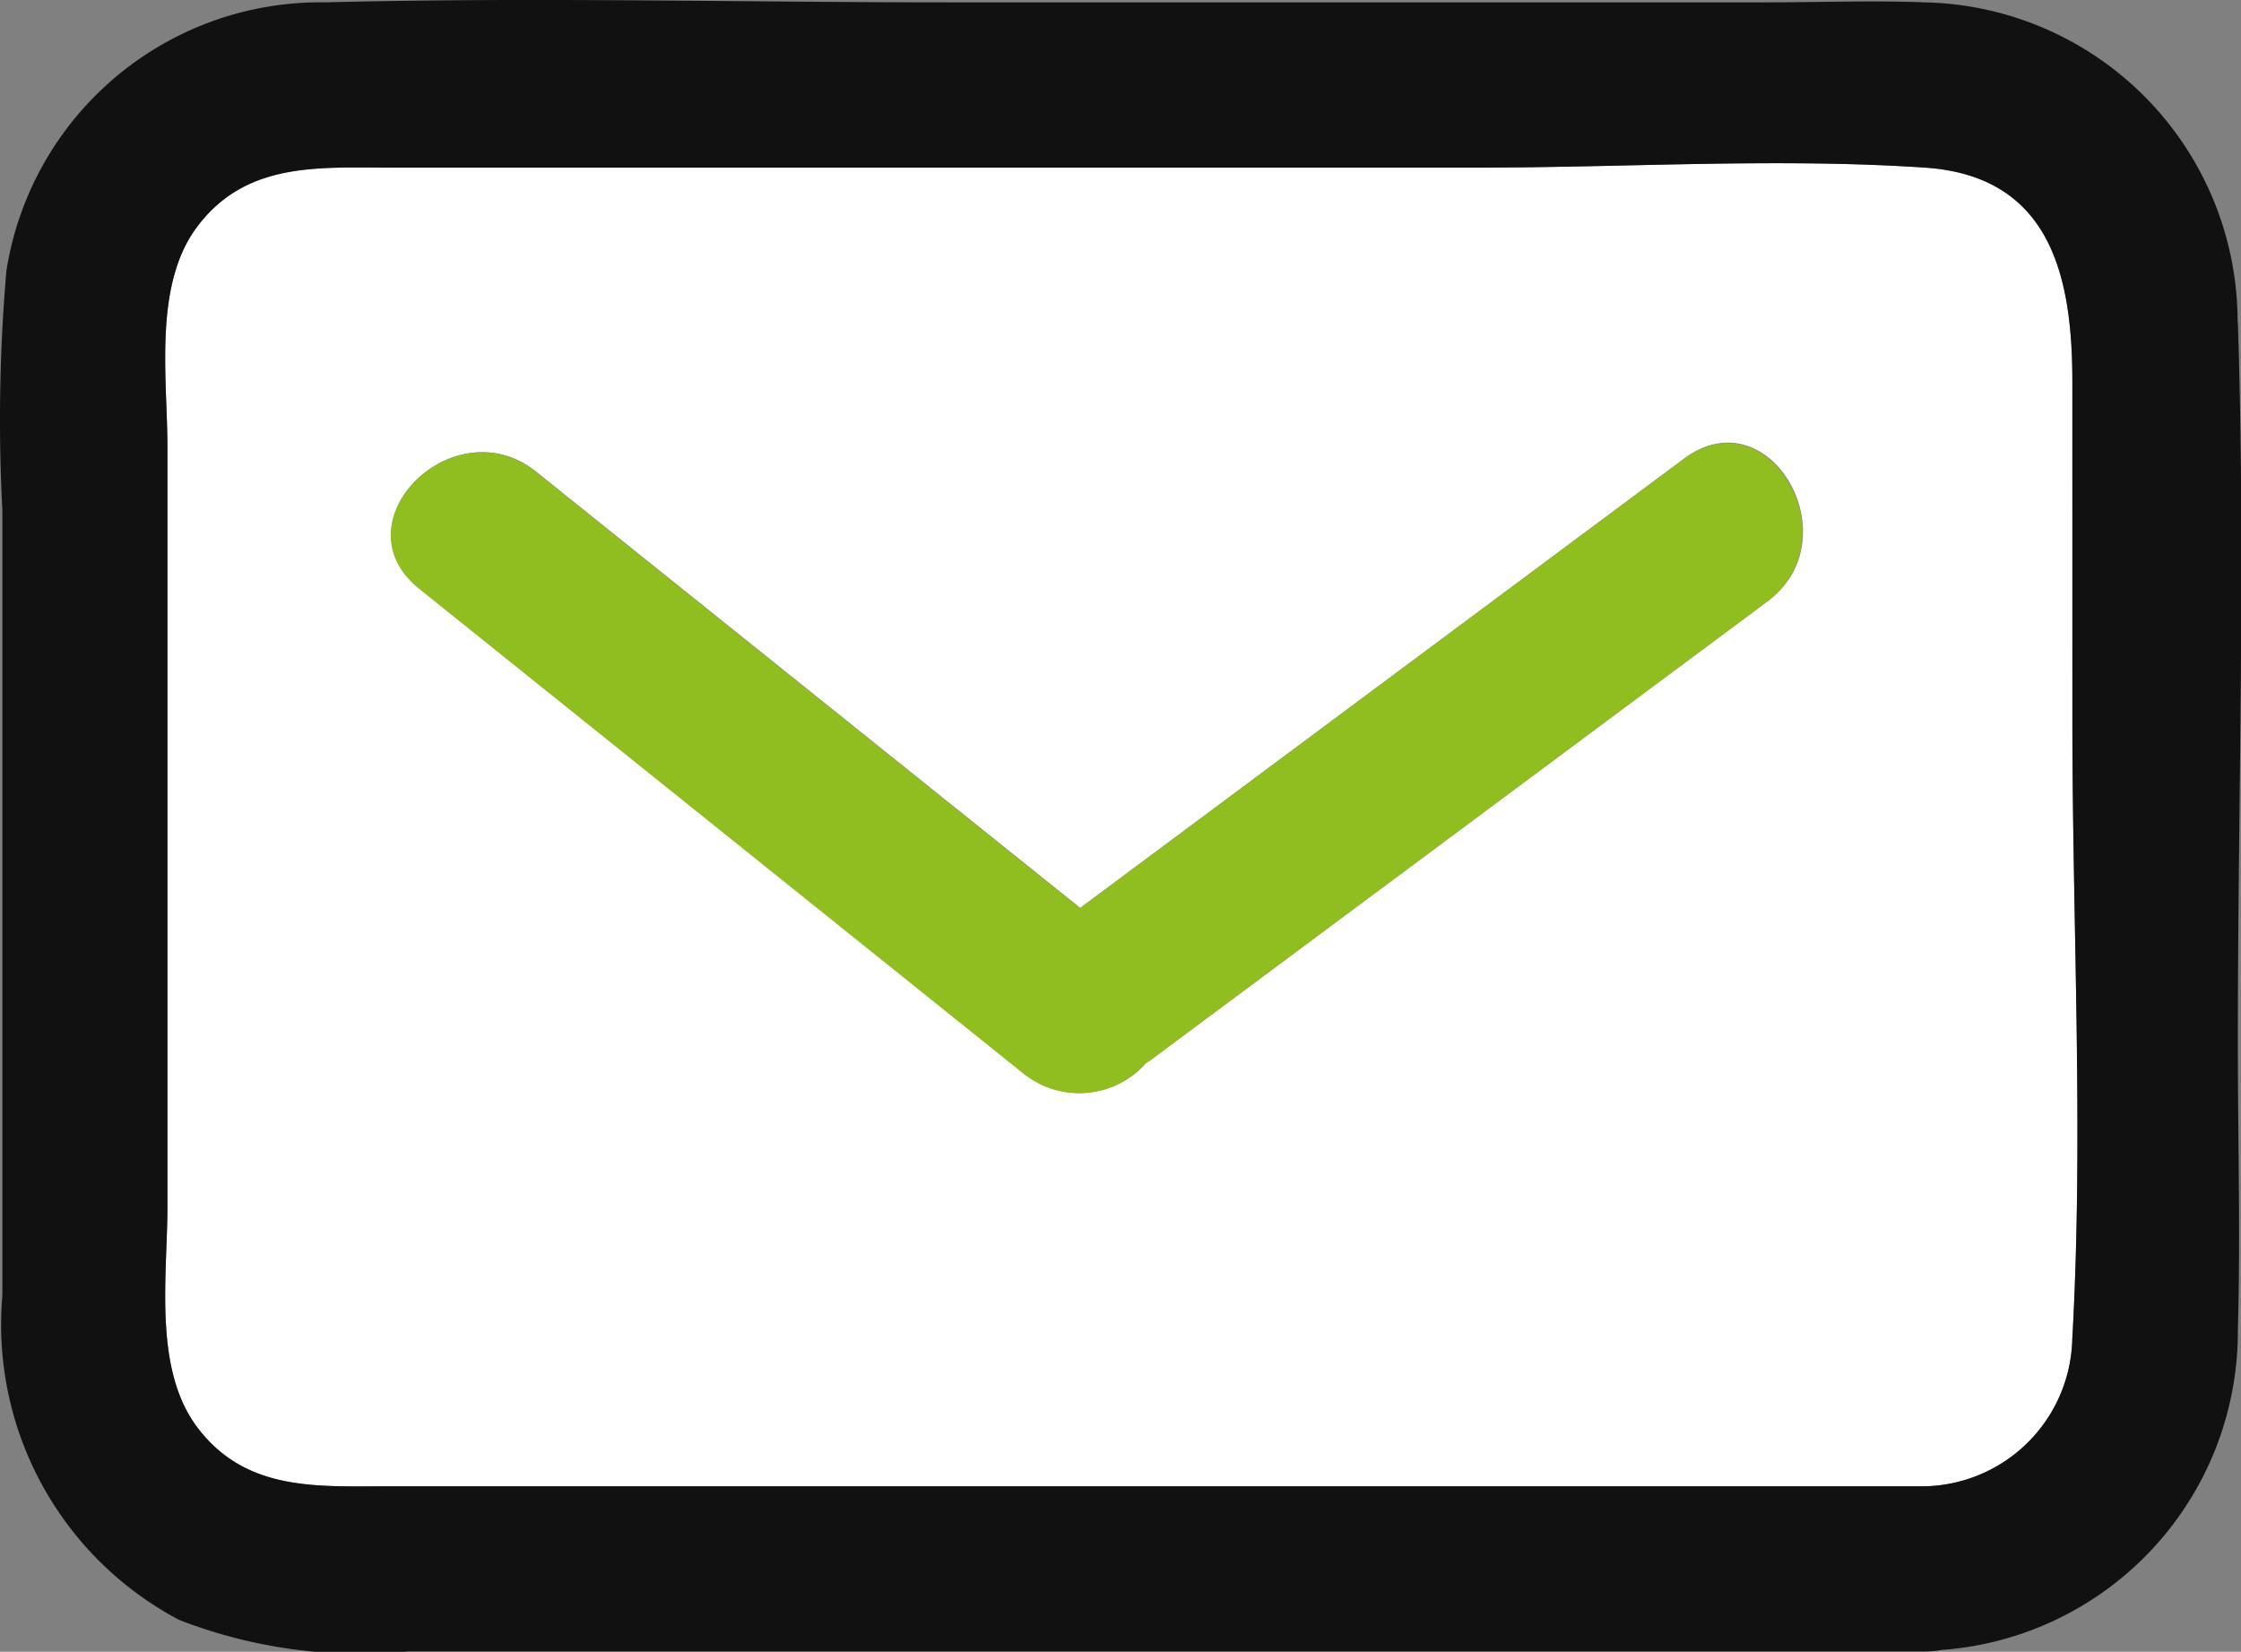
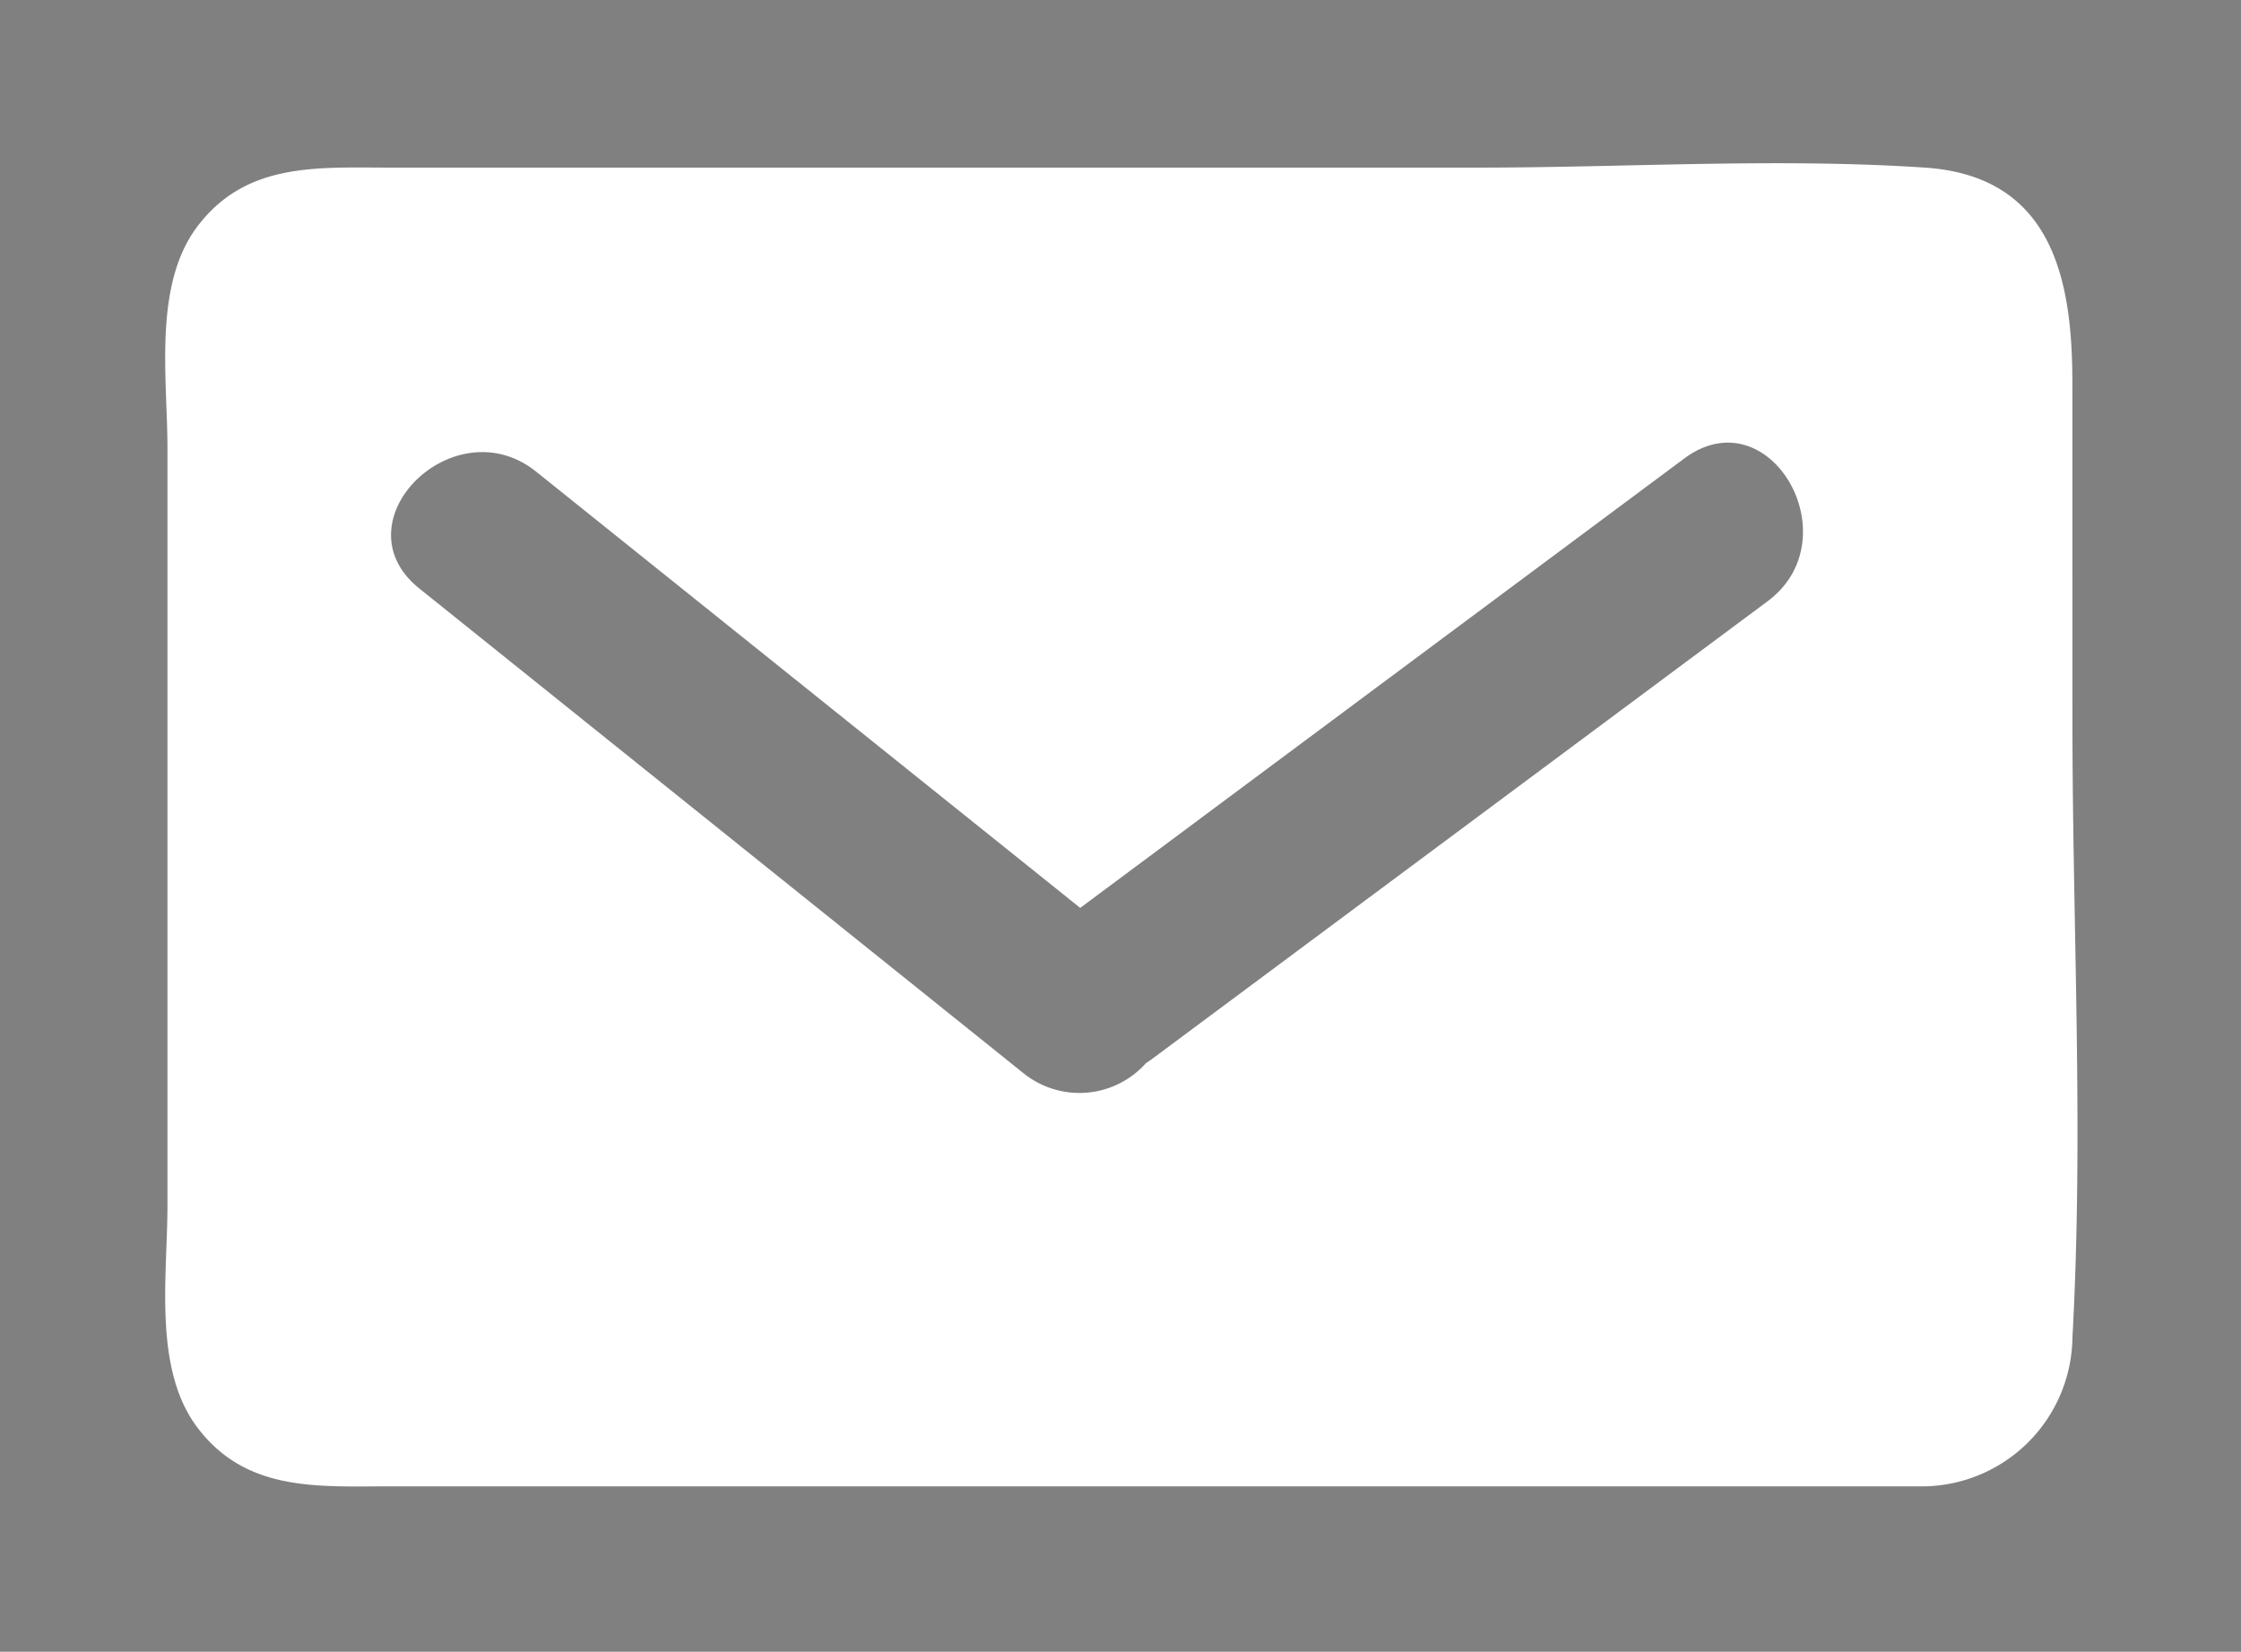
<svg xmlns="http://www.w3.org/2000/svg" width="28.424" height="20.951">
  <rect width="100%" height="100%" fill="#808080" stroke="none" />
  <path fill="#fff" d="M26.285 4.846c0-1.3-.253-2.613-1.871-2.72-1.872-.125-3.793 0-5.668 0H4.93c-.9 0-1.81-.071-2.427.747-.563.746-.379 1.93-.379 2.811v9.611c0 .881-.184 2.065.379 2.811.617.819 1.53.747 2.427.747h19.485a1.913 1.913 0 0 0 1.871-1.889c.144-2.592 0-5.233 0-7.828Zm-3.869 2.783-7.82 5.815c-.02.015-.04.027-.06.04a1.131 1.131 0 0 1-1.548.134L5.319 7.465c-1.052-.844.44-2.318 1.482-1.482l6.9 5.533 7.661-5.7c1.084-.806 2.128 1.014 1.058 1.81" />
-   <path fill="#111" d="M28.381 4.086A4.054 4.054 0 0 0 24.413.03c-.666-.026-1.338 0-2 0H12.031c-2.631 0-5.272-.068-7.9 0a4.03 4.03 0 0 0-4.05 3.407A21.98 21.98 0 0 0 .03 6.474v9.961a4.235 4.235 0 0 0 2.242 4.112 6.336 6.336 0 0 0 2.908.4h19.237a1.16 1.16 0 0 0 .209-.019 4.049 4.049 0 0 0 3.758-4.056c.035-1.21 0-2.426 0-3.636 0-3.045.1-6.108 0-9.152m-2.1 12.879a1.913 1.913 0 0 1-1.871 1.889H4.93c-.9 0-1.81.071-2.427-.747-.563-.746-.379-1.93-.379-2.811v-9.61c0-.881-.184-2.065.379-2.811.617-.819 1.53-.747 2.427-.747h13.816c1.875 0 3.8-.125 5.668 0 1.617.108 1.871 1.415 1.871 2.72v4.291c0 2.6.144 5.236 0 7.828" />
-   <path fill="#90be20" d="m21.359 5.819-7.661 5.7-6.9-5.533c-1.042-.836-2.534.638-1.482 1.482l7.669 6.153a1.13 1.13 0 0 0 1.548-.134c.02-.013.04-.025.06-.04l7.82-5.815c1.07-.8.026-2.616-1.058-1.81" />
</svg>